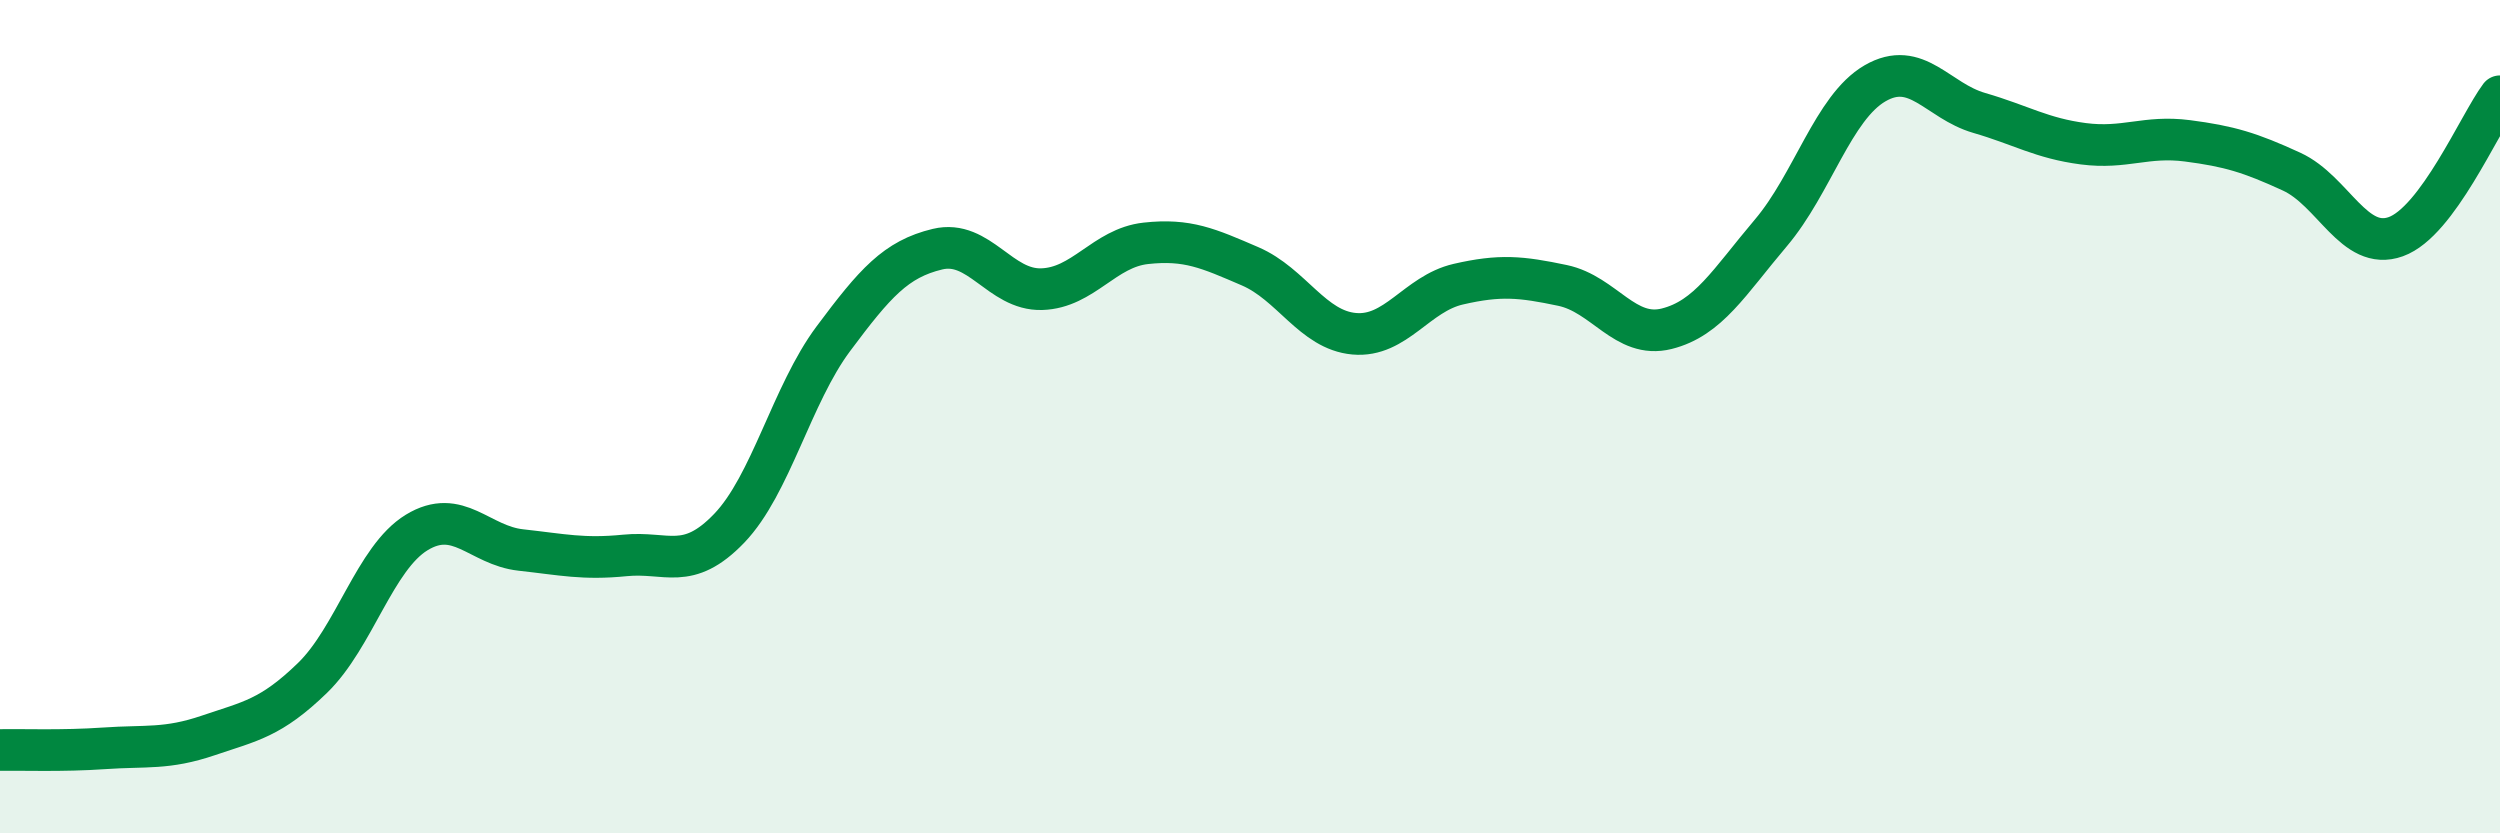
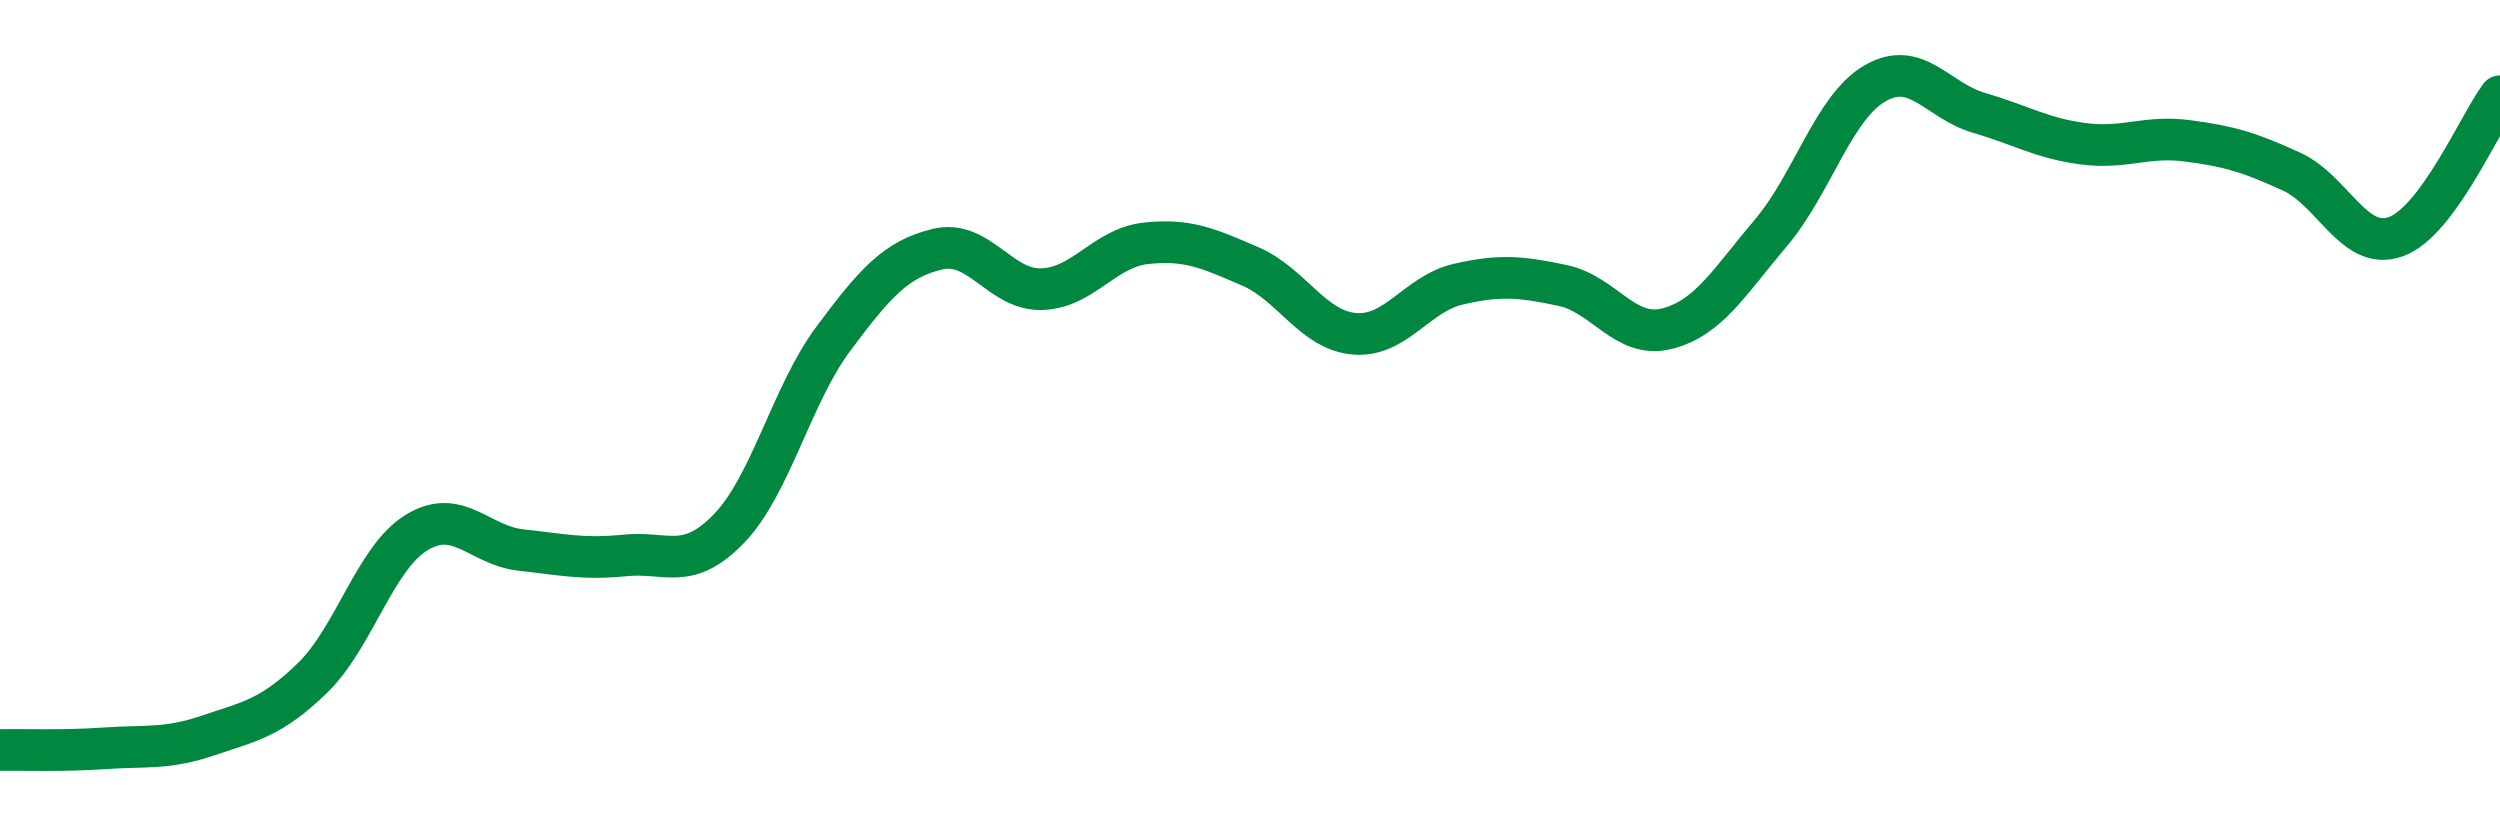
<svg xmlns="http://www.w3.org/2000/svg" width="60" height="20" viewBox="0 0 60 20">
-   <path d="M 0,18 C 0.5,17.99 1.5,18.03 2.5,17.96 C 3.5,17.89 4,17.99 5,17.65 C 6,17.31 6.5,17.24 7.5,16.27 C 8.5,15.3 9,13.39 10,12.78 C 11,12.17 11.5,13.09 12.5,13.2 C 13.5,13.31 14,13.43 15,13.33 C 16,13.23 16.5,13.72 17.5,12.68 C 18.5,11.64 19,9.47 20,8.13 C 21,6.79 21.5,6.22 22.5,5.98 C 23.5,5.74 24,6.97 25,6.94 C 26,6.91 26.5,5.95 27.5,5.84 C 28.5,5.73 29,5.96 30,6.39 C 31,6.82 31.5,7.92 32.5,8.01 C 33.5,8.1 34,7.05 35,6.82 C 36,6.59 36.5,6.64 37.5,6.85 C 38.5,7.06 39,8.14 40,7.89 C 41,7.64 41.5,6.77 42.5,5.59 C 43.5,4.41 44,2.58 45,2 C 46,1.42 46.5,2.42 47.5,2.71 C 48.5,3 49,3.32 50,3.45 C 51,3.58 51.5,3.25 52.5,3.38 C 53.5,3.51 54,3.66 55,4.12 C 56,4.58 56.5,6.04 57.5,5.68 C 58.5,5.32 59.5,2.98 60,2.31L60 20L0 20Z" fill="#008740" opacity="0.1" stroke-linecap="round" stroke-linejoin="round" />
  <path d="M 0,18 C 0.5,17.99 1.5,18.03 2.5,17.96 C 3.5,17.89 4,17.99 5,17.65 C 6,17.31 6.5,17.24 7.5,16.27 C 8.5,15.3 9,13.39 10,12.78 C 11,12.17 11.5,13.09 12.5,13.2 C 13.5,13.31 14,13.43 15,13.33 C 16,13.23 16.5,13.72 17.5,12.68 C 18.5,11.64 19,9.47 20,8.13 C 21,6.79 21.5,6.22 22.5,5.98 C 23.5,5.74 24,6.97 25,6.94 C 26,6.91 26.5,5.95 27.5,5.84 C 28.5,5.73 29,5.96 30,6.39 C 31,6.82 31.5,7.92 32.5,8.01 C 33.5,8.1 34,7.05 35,6.82 C 36,6.59 36.5,6.64 37.5,6.85 C 38.5,7.06 39,8.14 40,7.89 C 41,7.64 41.5,6.77 42.5,5.59 C 43.5,4.41 44,2.58 45,2 C 46,1.42 46.5,2.42 47.5,2.71 C 48.5,3 49,3.32 50,3.45 C 51,3.58 51.5,3.25 52.5,3.38 C 53.5,3.51 54,3.66 55,4.12 C 56,4.58 56.5,6.04 57.5,5.68 C 58.5,5.32 59.5,2.98 60,2.31" stroke="#008740" stroke-width="1" fill="none" stroke-linecap="round" stroke-linejoin="round" />
</svg>